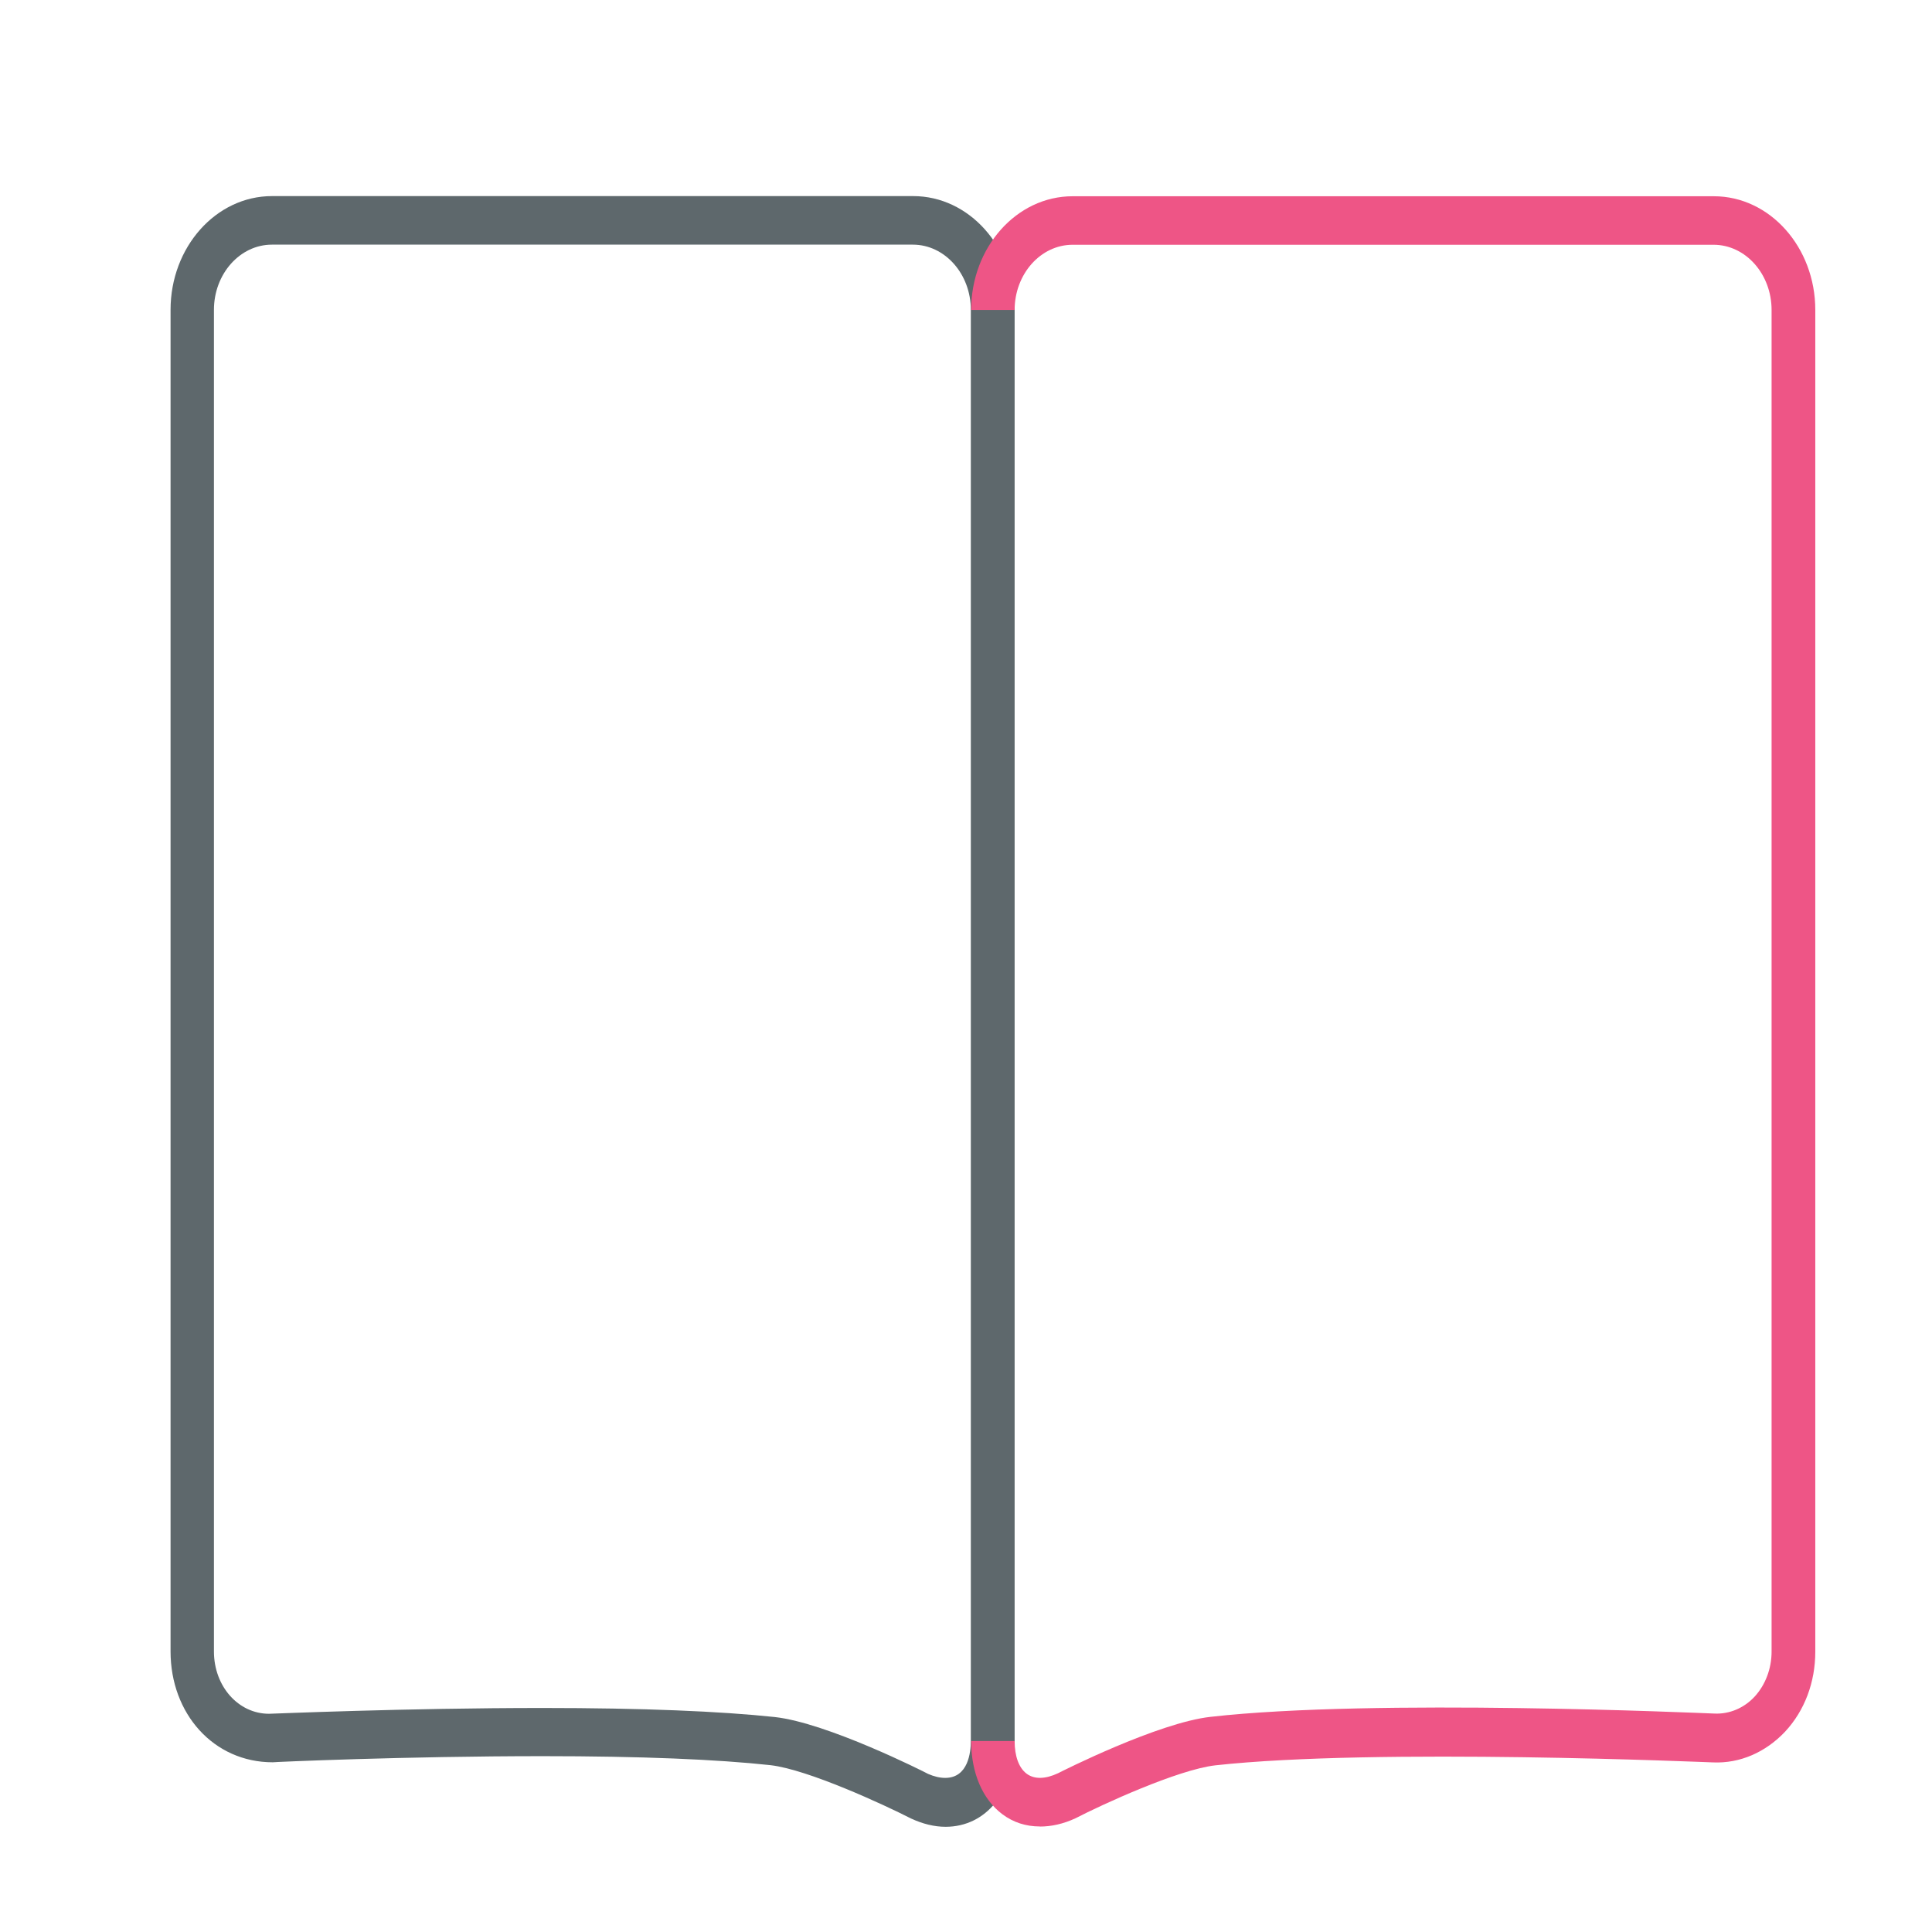
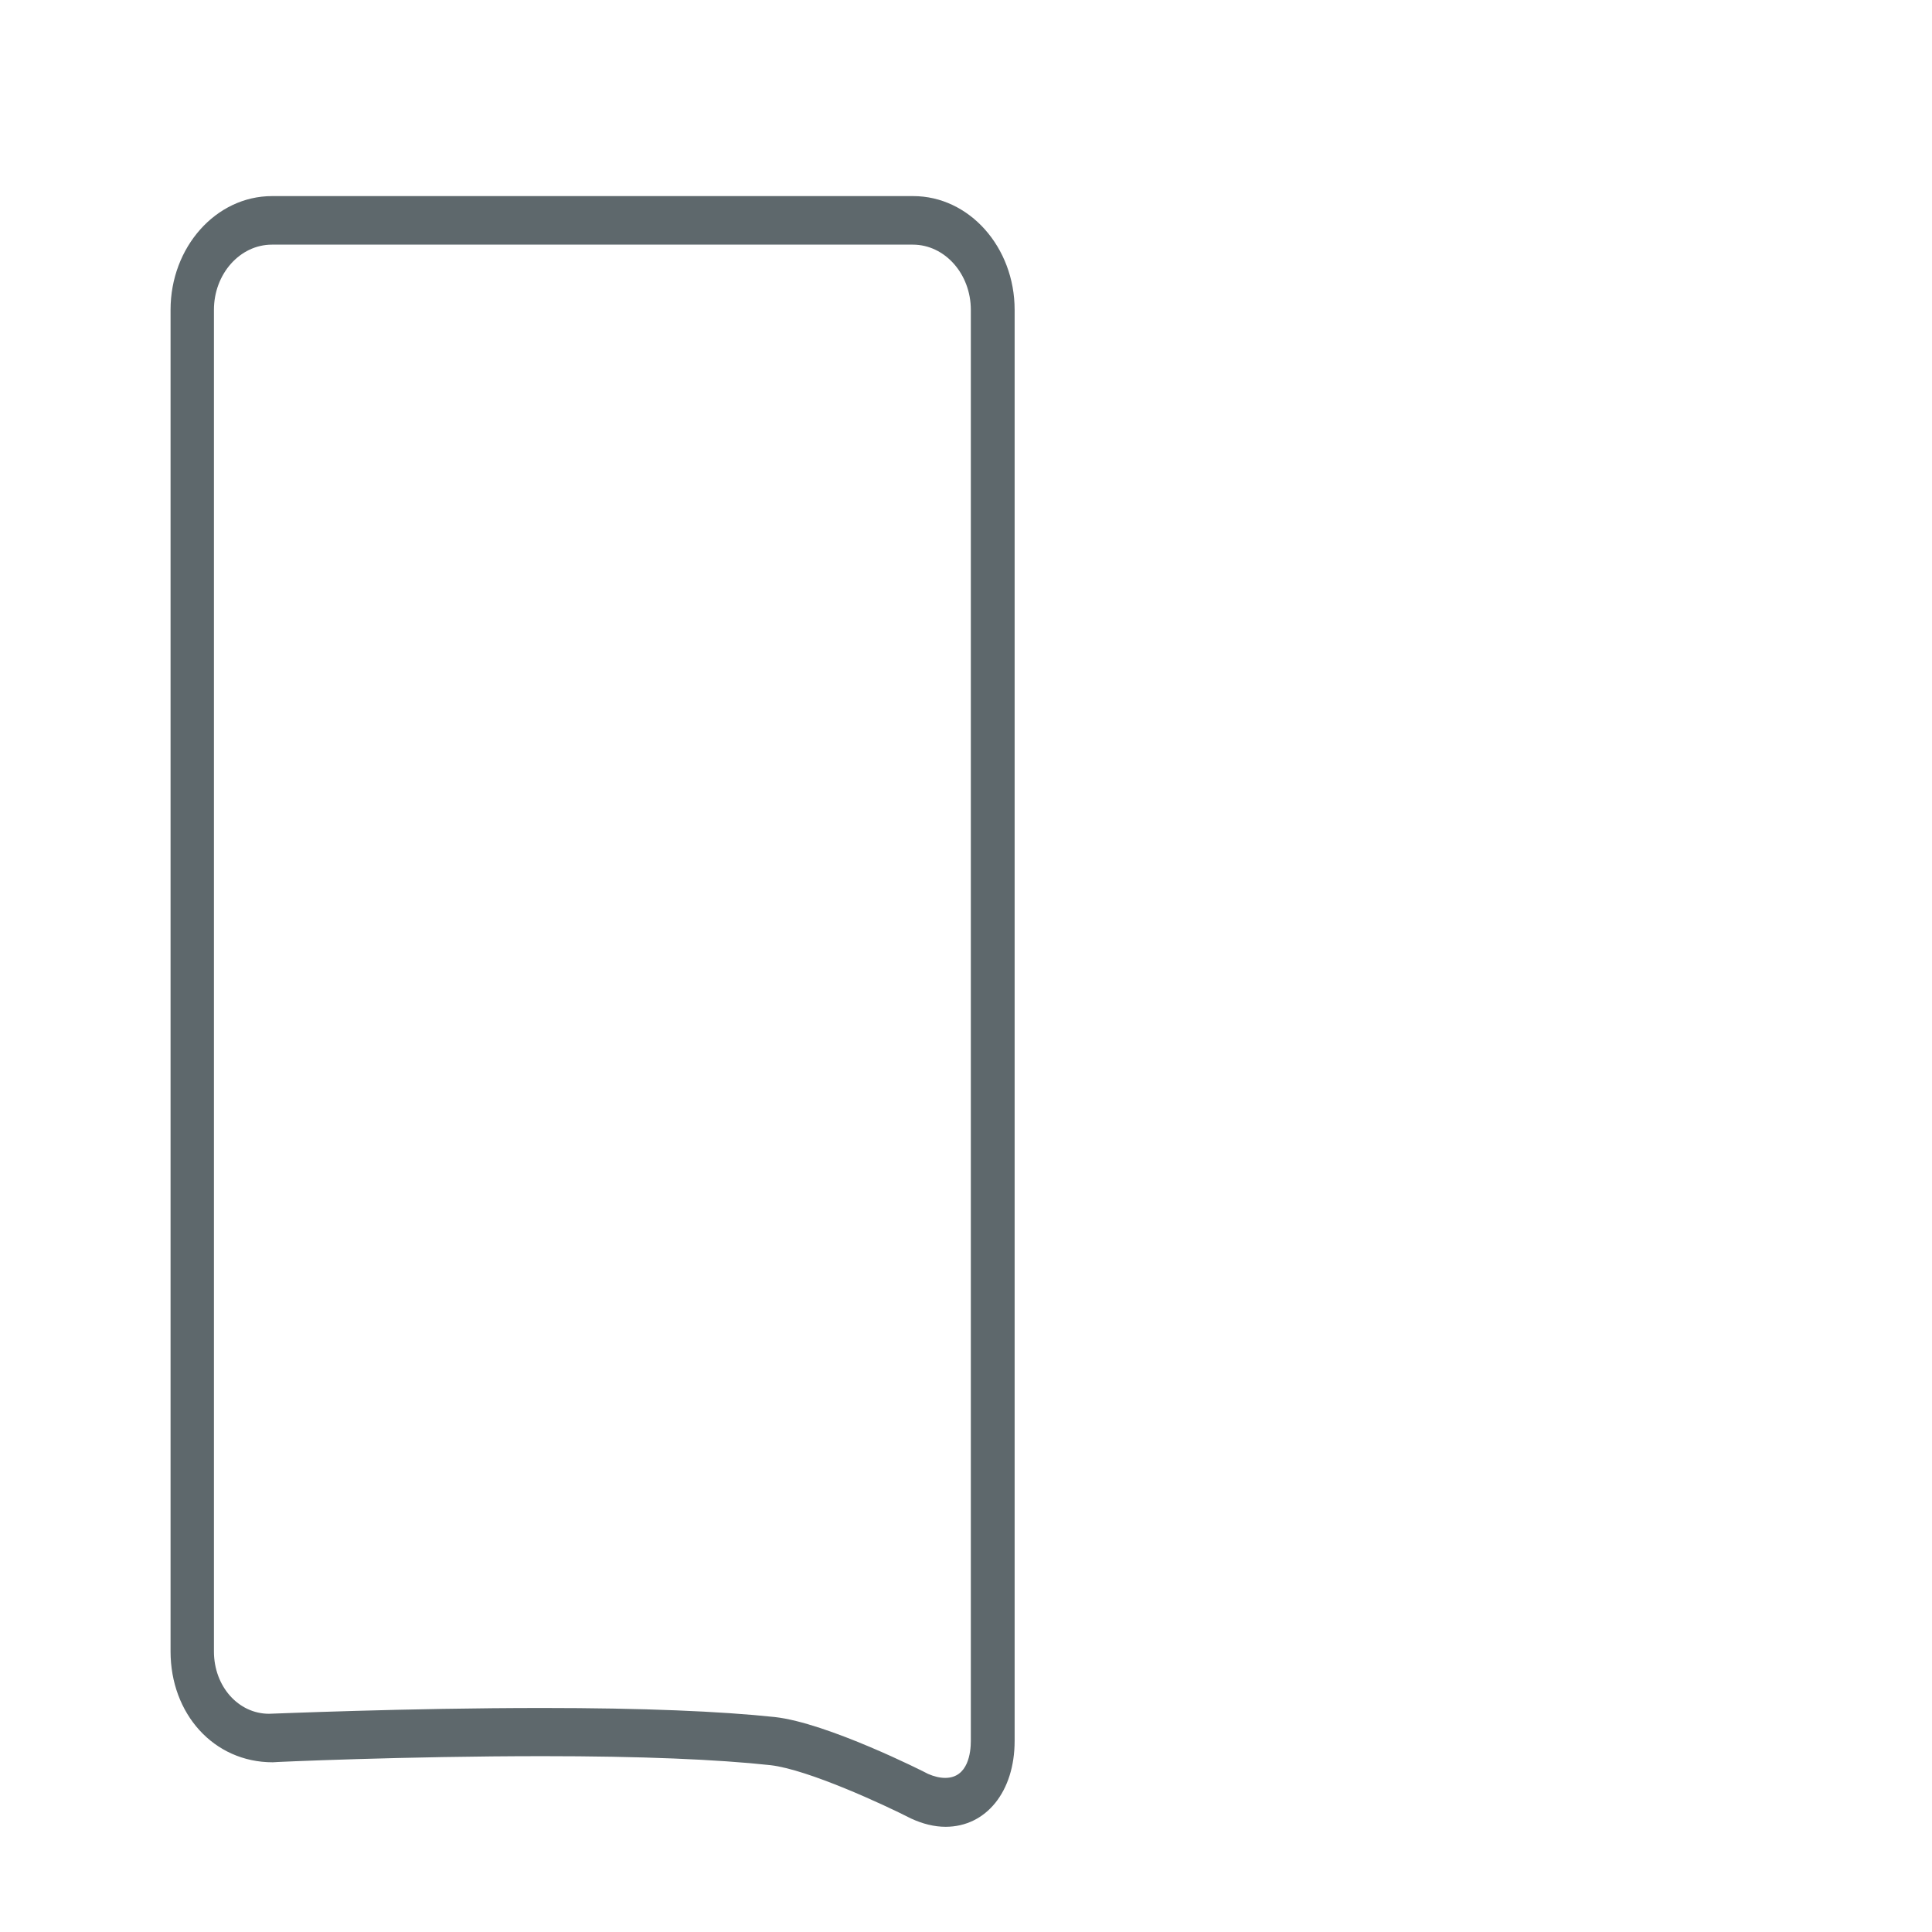
<svg xmlns="http://www.w3.org/2000/svg" version="1.1" id="Layer_1" x="0px" y="0px" width="64px" height="64px" viewBox="0 0 64 64" enable-background="new 0 0 64 64" xml:space="preserve">
  <path fill="#5E686C" d="M31.325,60.515c-0.377,0-0.763-0.097-1.149-0.276c-0.892-0.456-3.404-1.619-4.649-1.765  c-1.751-0.191-4.285-0.299-7.549-0.299c-4.533,0-8.902,0.193-8.944,0.203l0,0c-1.955,0-3.384-1.606-3.384-3.671V10.263  c0-2.075,1.503-3.767,3.36-3.767H30.25c1.858,0,3.361,1.692,3.361,3.767V57.67C33.611,59.35,32.666,60.514,31.325,60.515  L31.325,60.515z M17.977,56.579c3.307,0,5.895,0.109,7.688,0.3c1.738,0.192,4.95,1.812,5.079,1.884  c0.194,0.084,0.386,0.132,0.568,0.132c0.763,0,0.848-0.853,0.848-1.224V10.264c0-1.188-0.859-2.16-1.922-2.16H9.009  c-1.063,0-1.922,0.972-1.922,2.16v44.444c0,1.151,0.805,2.063,1.826,2.063C9.021,56.771,13.423,56.579,17.977,56.579z" />
-   <path id="svg-ico" fill="#EE5586" d="M34.447,60.504c-0.462,0-0.879-0.133-1.245-0.407c-0.654-0.493-1.031-1.367-1.031-2.424h1.44  c0,0.504,0.14,0.888,0.396,1.082c0.259,0.194,0.624,0.181,1.041-0.014c0.109-0.057,3.319-1.679,5.059-1.869  c5.423-0.613,16.227-0.123,16.689-0.108c0.494,0.022,0.977-0.181,1.33-0.563c0.354-0.386,0.56-0.923,0.56-1.488V10.268  c0-1.188-0.859-2.16-1.924-2.16H35.534c-1.064,0-1.923,0.972-1.923,2.16h-1.44c0-2.075,1.503-3.767,3.361-3.767h21.241  c1.857,0,3.361,1.692,3.361,3.767v44.444c0,1.02-0.355,1.956-0.999,2.65c-0.645,0.684-1.493,1.057-2.382,1.02  c-0.119,0-11.168-0.49-16.494,0.097c-1.247,0.144-3.769,1.307-4.628,1.752c-0.41,0.191-0.807,0.276-1.185,0.276V60.504z" />
</svg>